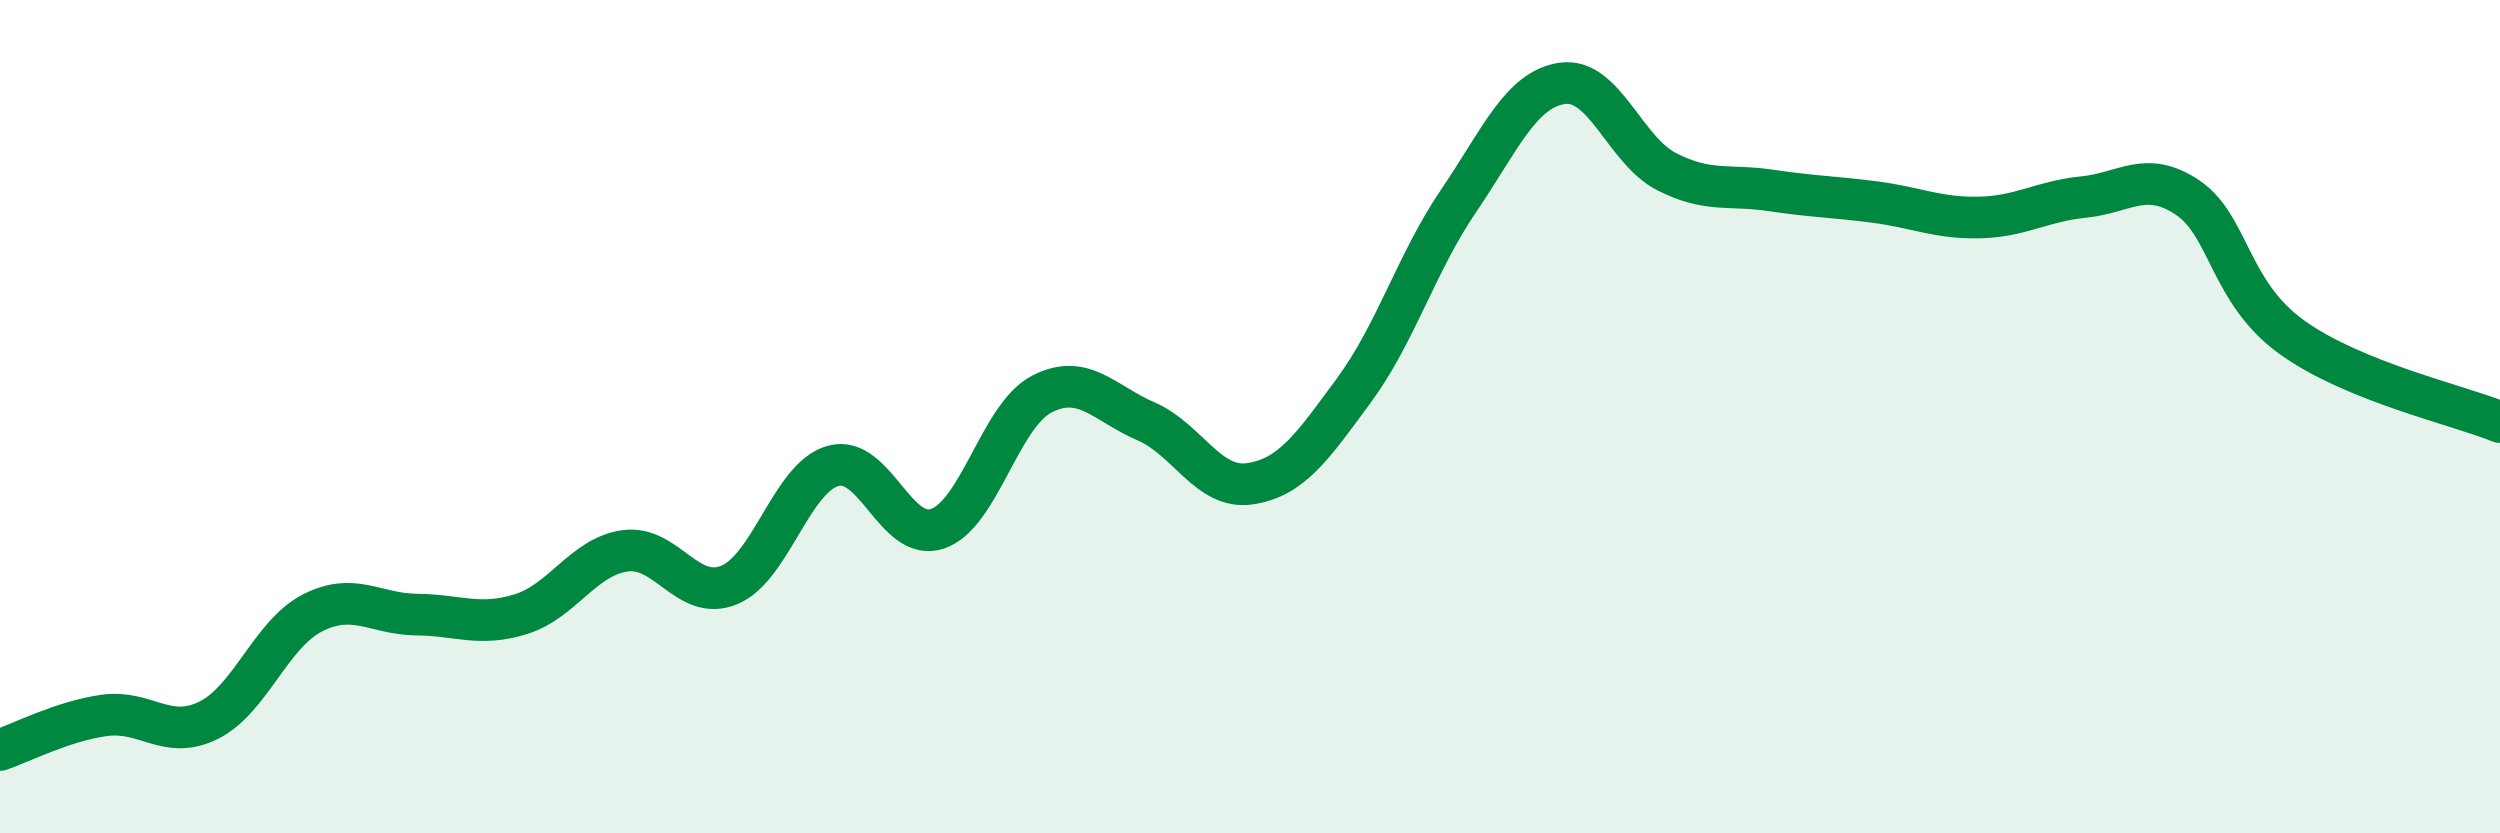
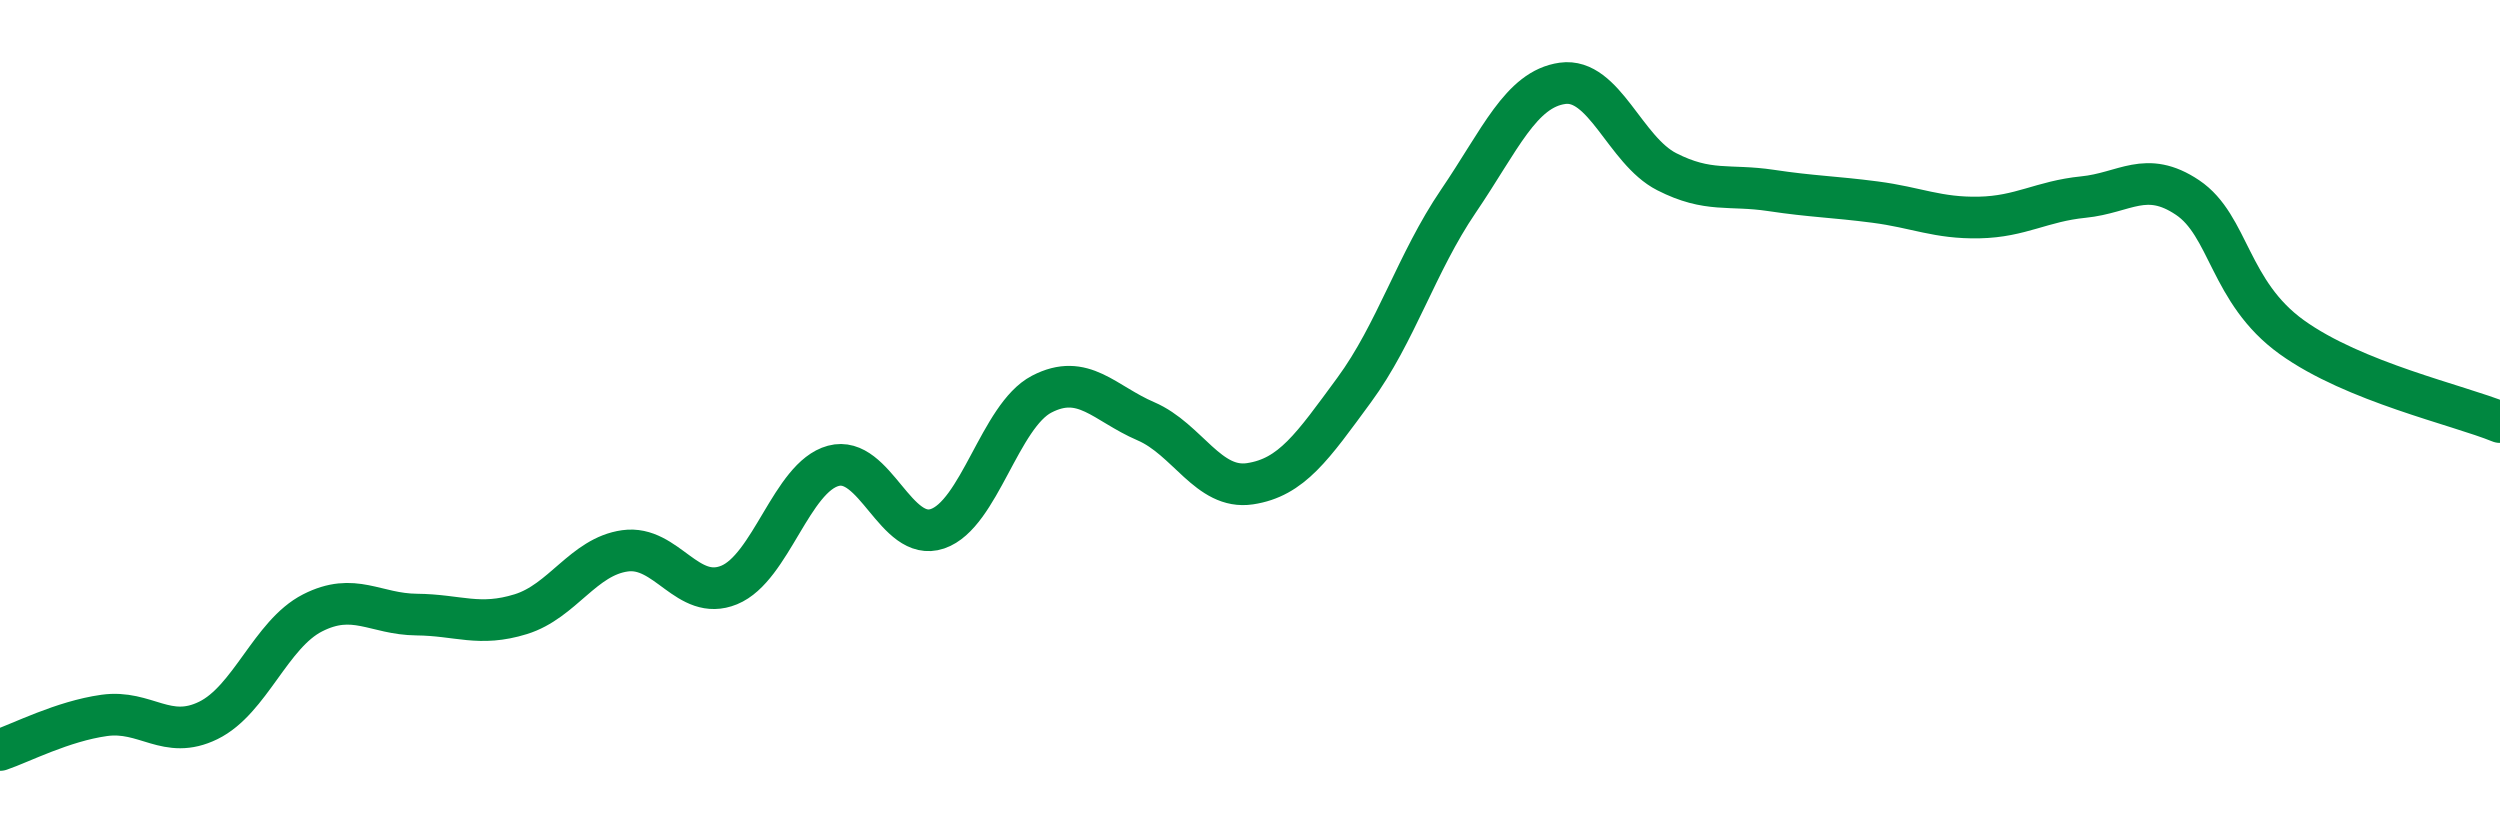
<svg xmlns="http://www.w3.org/2000/svg" width="60" height="20" viewBox="0 0 60 20">
-   <path d="M 0,18 C 0.5,17.83 1.5,17.31 2.5,17.17 C 3.5,17.03 4,17.78 5,17.29 C 6,16.8 6.5,15.22 7.5,14.71 C 8.5,14.2 9,14.74 10,14.75 C 11,14.76 11.5,15.05 12.5,14.74 C 13.5,14.43 14,13.36 15,13.22 C 16,13.08 16.5,14.45 17.5,14.04 C 18.5,13.63 19,11.45 20,11.18 C 21,10.91 21.5,13.03 22.5,12.69 C 23.5,12.35 24,9.98 25,9.46 C 26,8.94 26.5,9.68 27.5,10.11 C 28.5,10.54 29,11.76 30,11.61 C 31,11.46 31.5,10.72 32.5,9.36 C 33.5,8 34,6.3 35,4.83 C 36,3.36 36.5,2.14 37.5,2 C 38.5,1.86 39,3.61 40,4.12 C 41,4.63 41.5,4.42 42.5,4.57 C 43.5,4.72 44,4.72 45,4.85 C 46,4.98 46.5,5.24 47.5,5.22 C 48.5,5.2 49,4.83 50,4.73 C 51,4.63 51.5,4.07 52.5,4.74 C 53.5,5.41 53.5,7.01 55,8.09 C 56.5,9.17 59,9.72 60,10.13L60 20L0 20Z" fill="#008740" opacity="0.1" stroke-linecap="round" stroke-linejoin="round" />
  <path d="M 0,18 C 0.5,17.83 1.5,17.31 2.5,17.17 C 3.5,17.03 4,17.78 5,17.29 C 6,16.8 6.5,15.22 7.5,14.71 C 8.5,14.2 9,14.74 10,14.75 C 11,14.76 11.5,15.05 12.5,14.74 C 13.5,14.43 14,13.36 15,13.22 C 16,13.08 16.5,14.45 17.5,14.04 C 18.5,13.63 19,11.45 20,11.18 C 21,10.91 21.5,13.03 22.5,12.69 C 23.5,12.35 24,9.98 25,9.46 C 26,8.94 26.5,9.68 27.5,10.11 C 28.5,10.54 29,11.76 30,11.61 C 31,11.46 31.5,10.72 32.5,9.36 C 33.5,8 34,6.3 35,4.83 C 36,3.36 36.5,2.14 37.5,2 C 38.5,1.86 39,3.61 40,4.12 C 41,4.63 41.5,4.42 42.5,4.57 C 43.5,4.72 44,4.72 45,4.85 C 46,4.98 46.5,5.24 47.5,5.22 C 48.5,5.2 49,4.83 50,4.73 C 51,4.63 51.5,4.07 52.5,4.74 C 53.5,5.41 53.5,7.01 55,8.09 C 56.5,9.17 59,9.72 60,10.13" stroke="#008740" stroke-width="1" fill="none" stroke-linecap="round" stroke-linejoin="round" />
</svg>